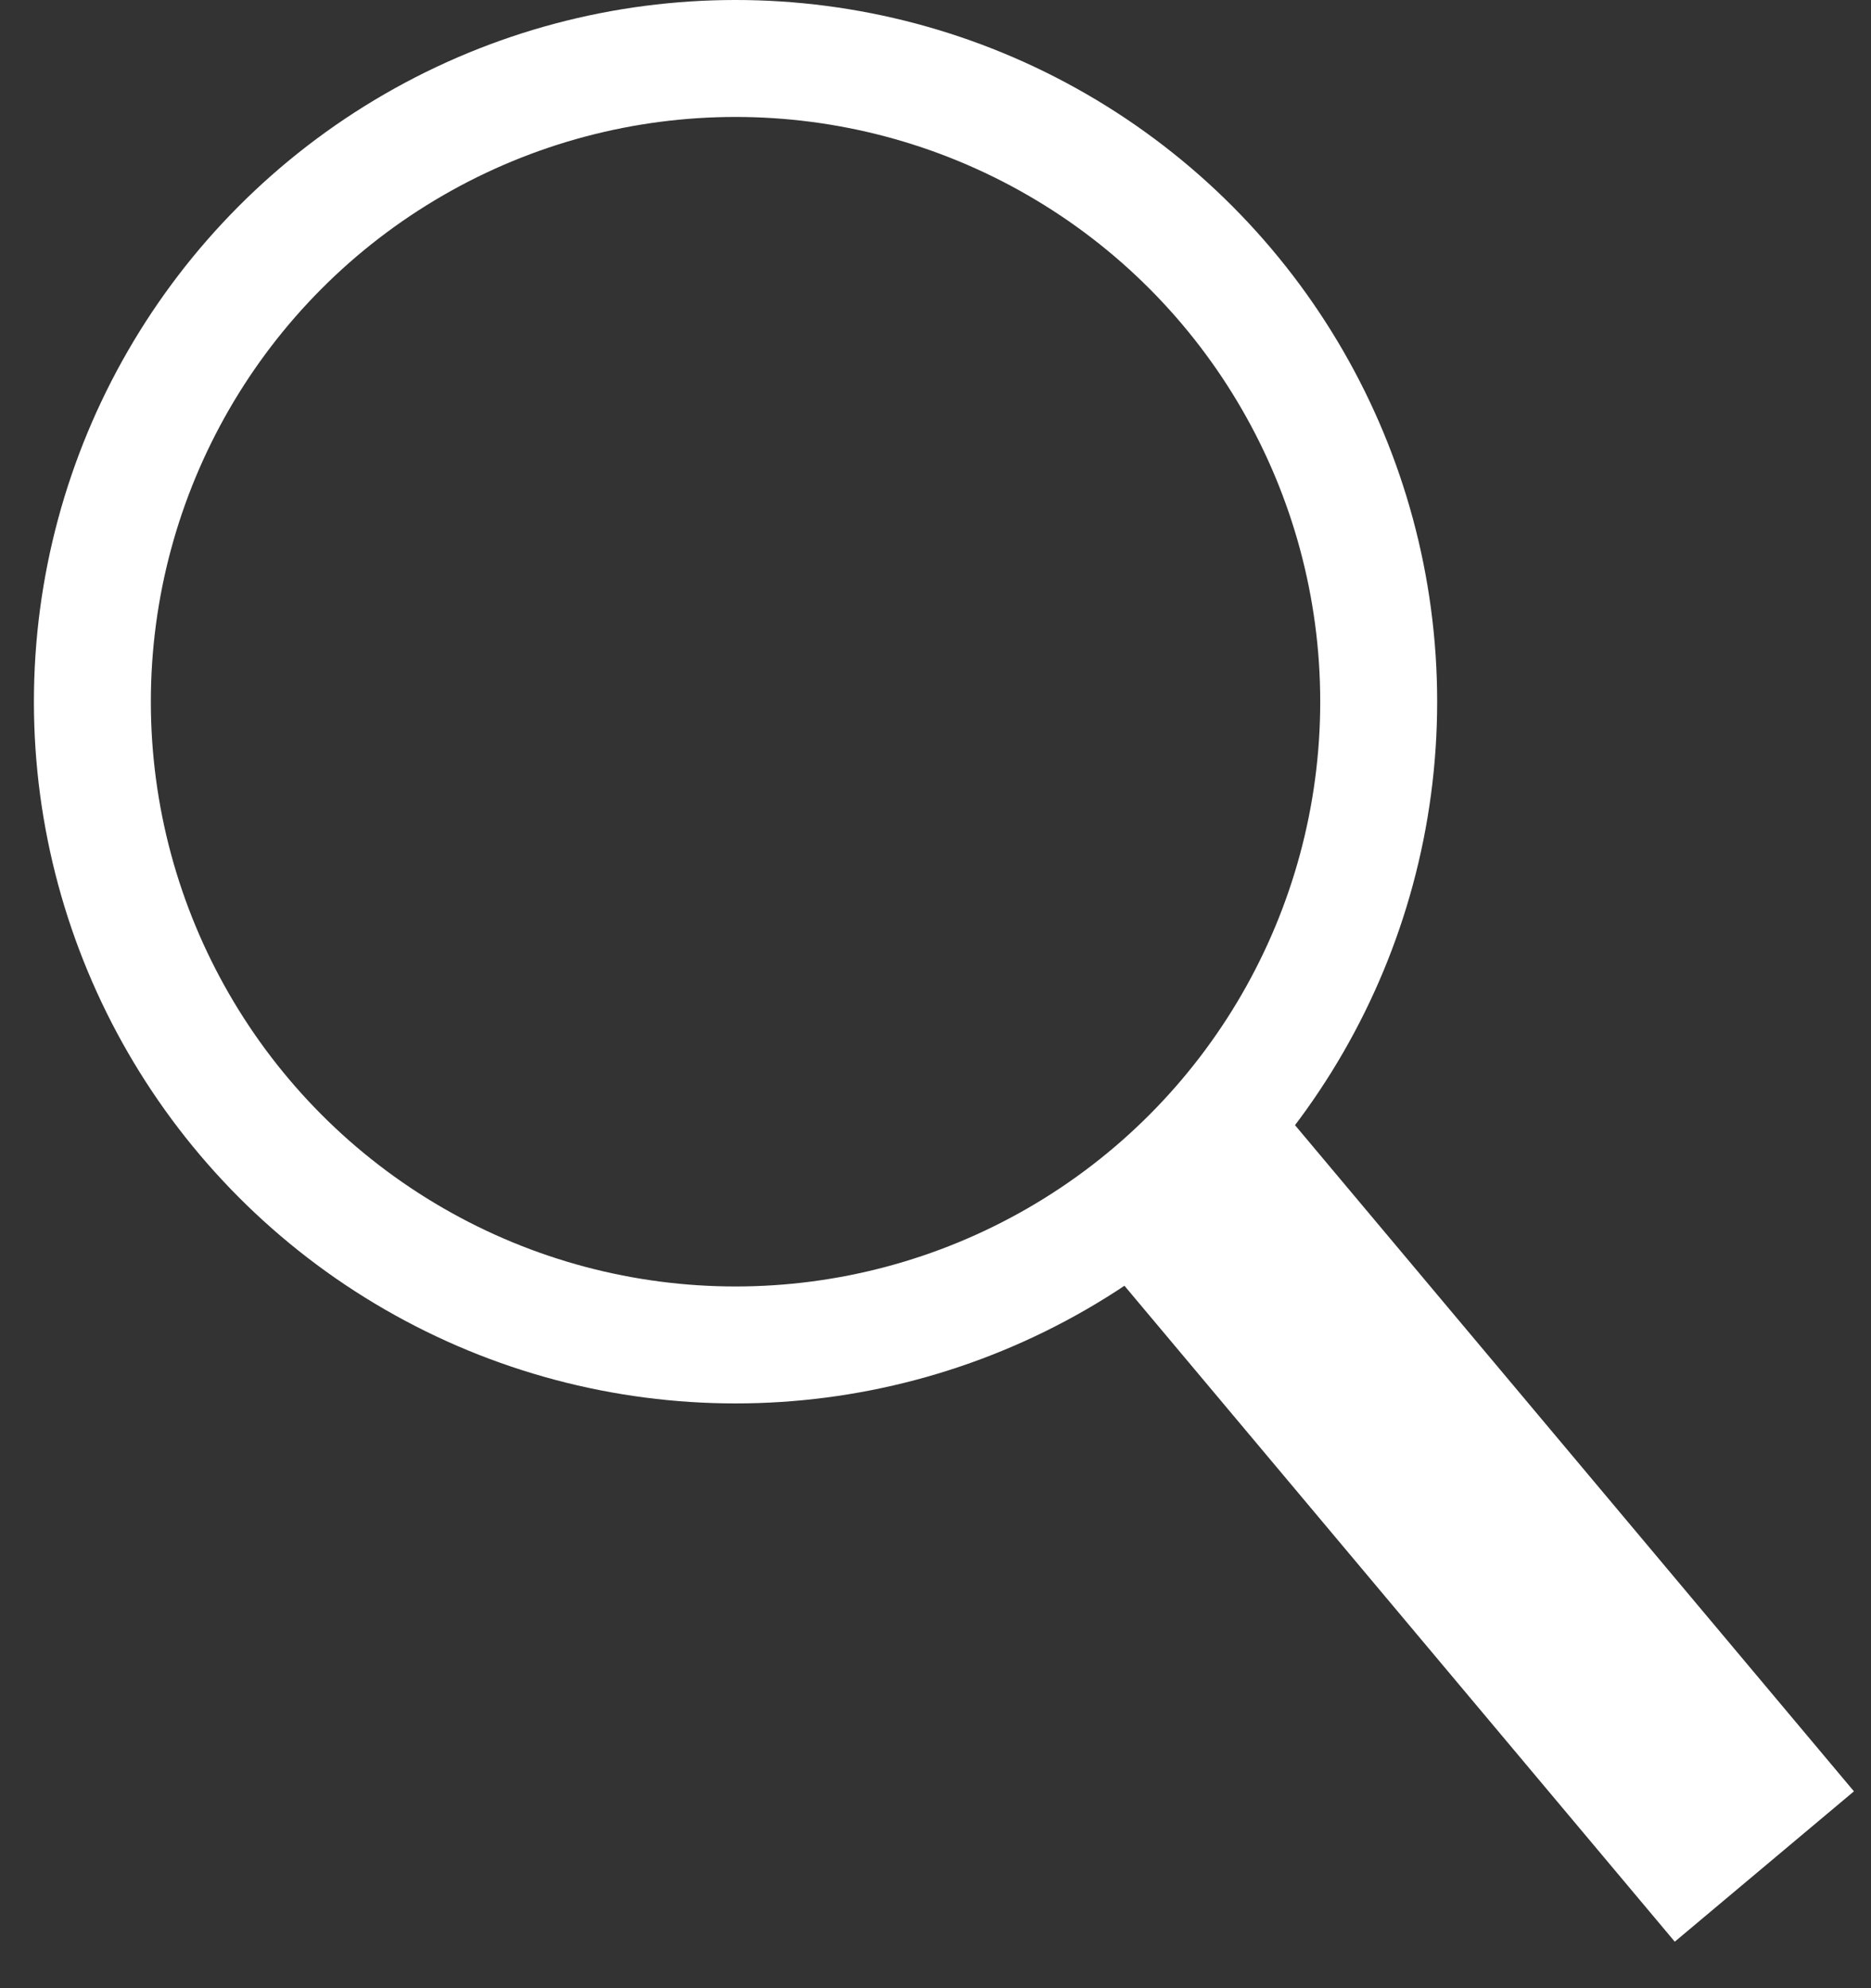
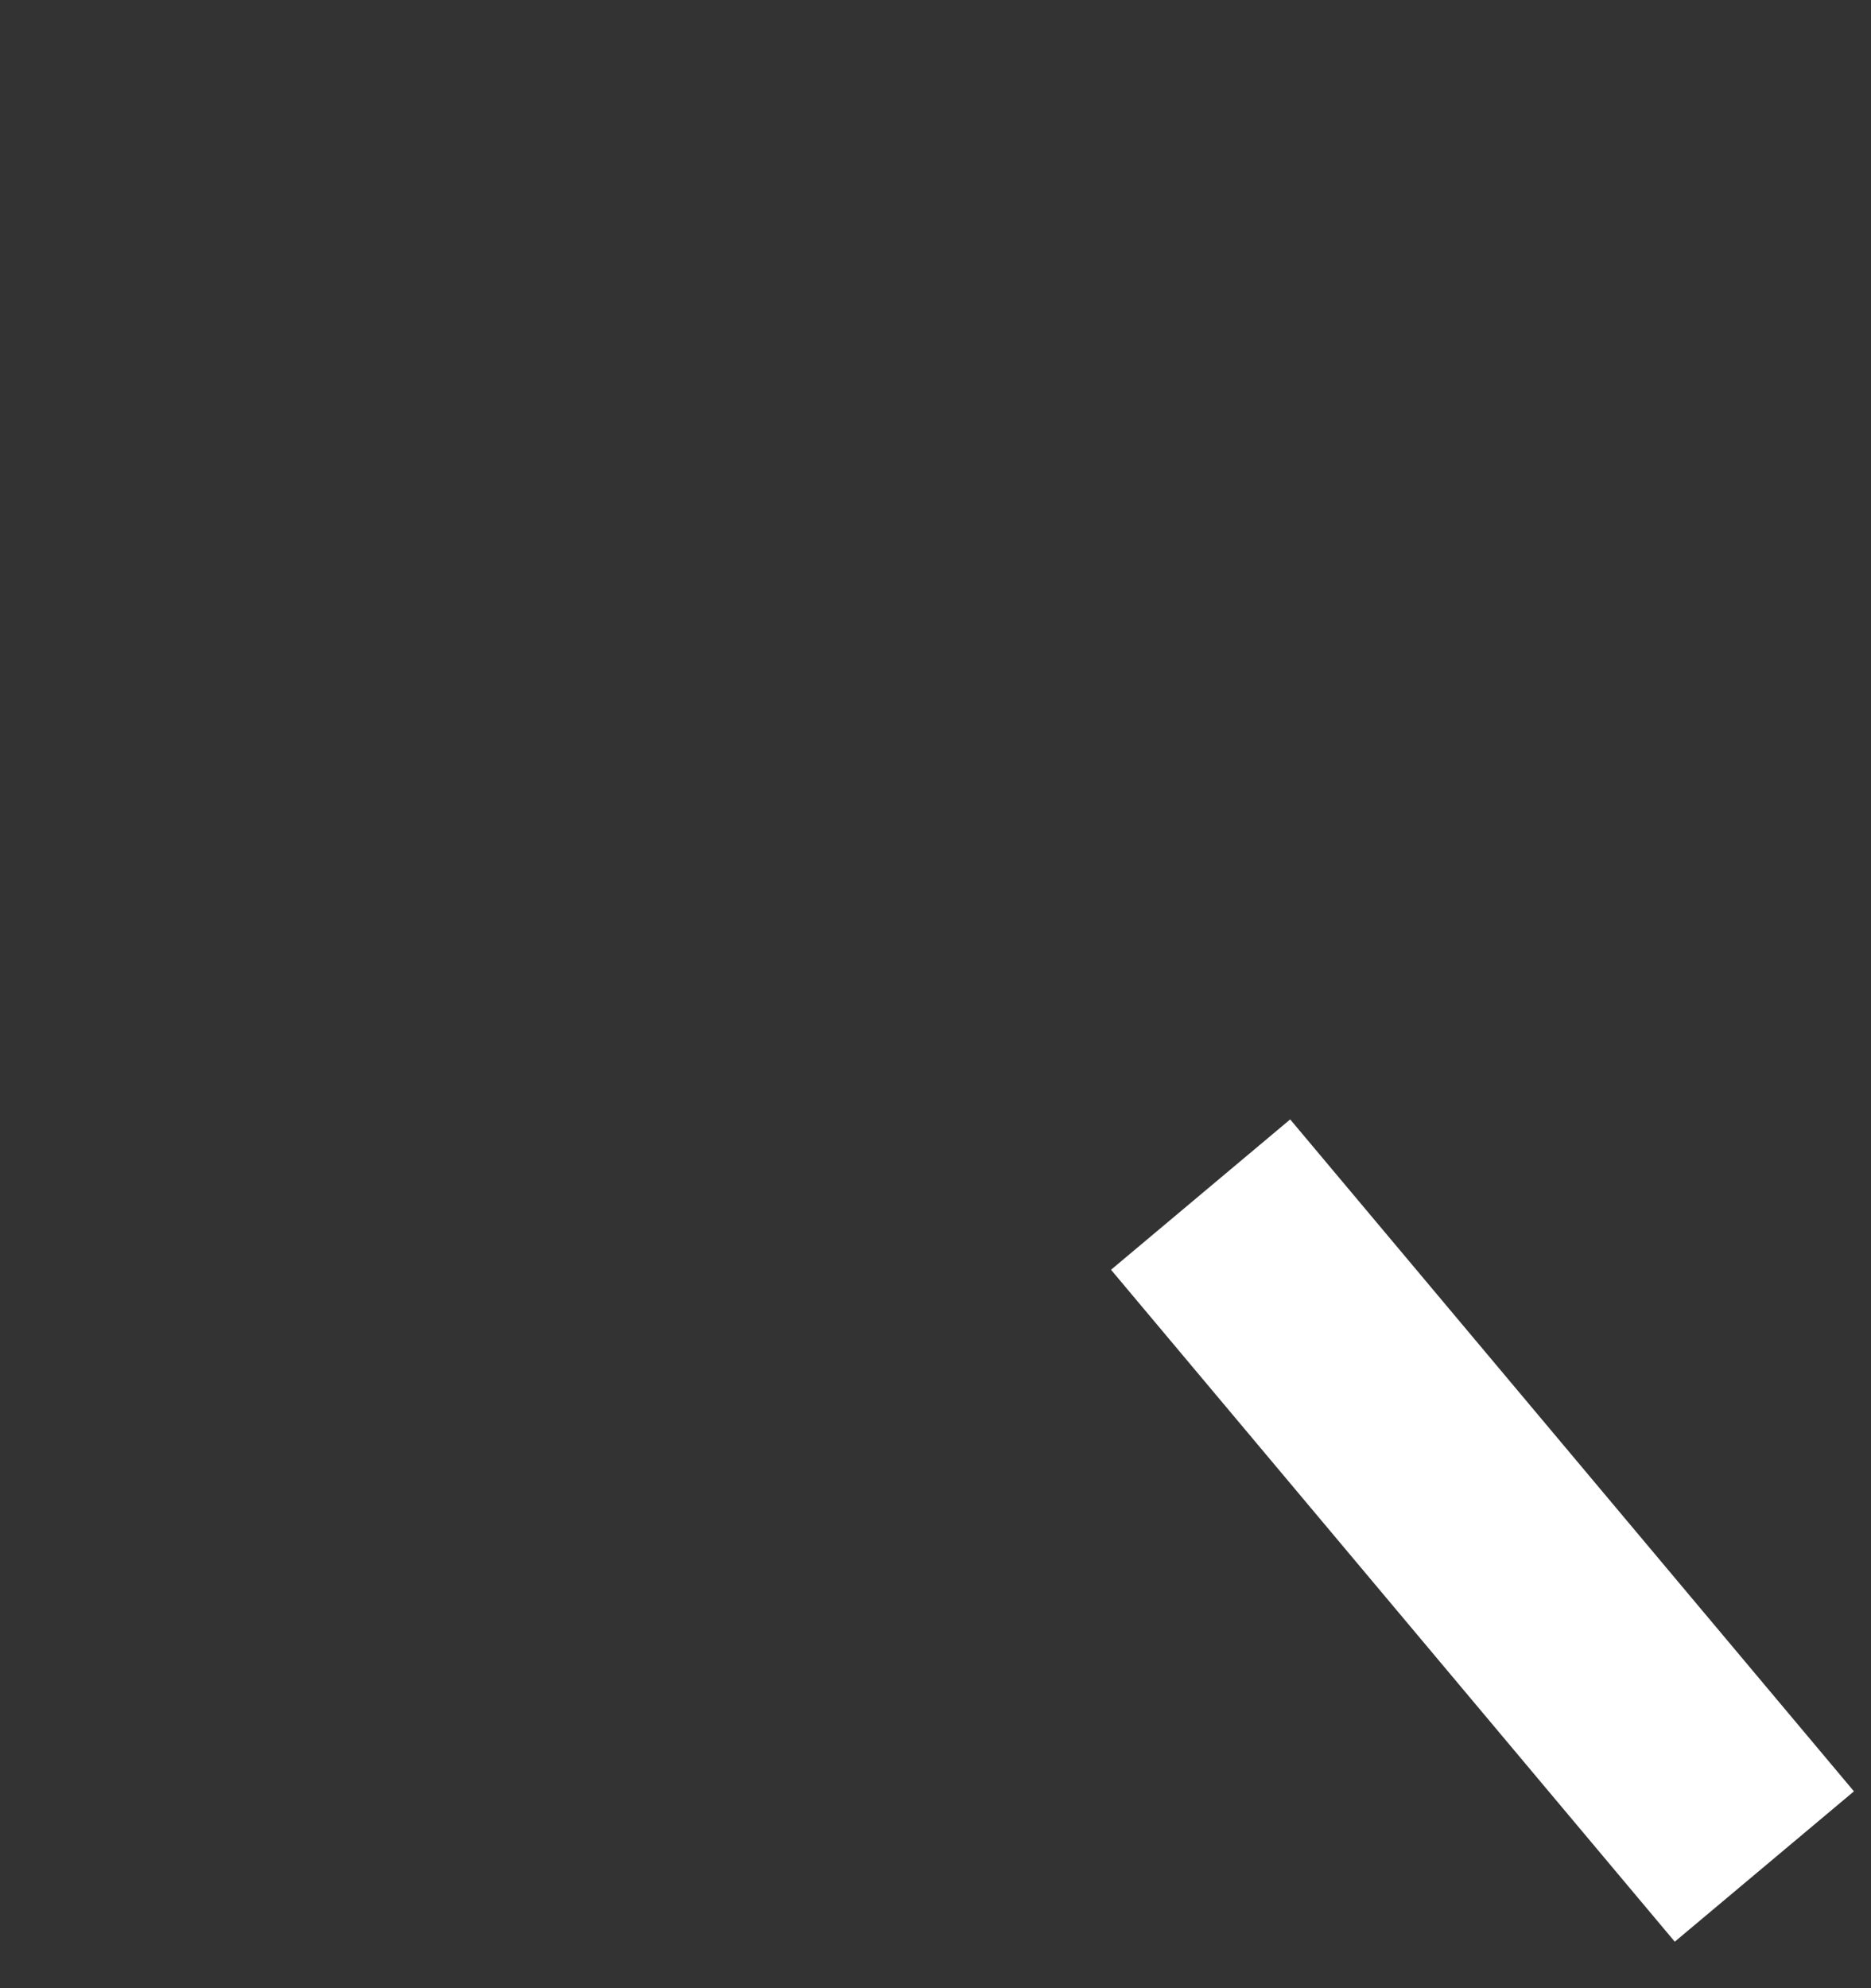
<svg xmlns="http://www.w3.org/2000/svg" viewBox="0 0 16 17">
  <rect x="0" y="0" width="16" height="17" fill="#333333" stroke="none" />
  <defs>
    <style>.cls-1,.cls-3{fill:none;}.cls-1{stroke:#fff;stroke-miterlimit:10;}.cls-2{fill:#fff;}</style>
  </defs>
  <title>ico_search</title>
  <g id="レイヤー_2" data-name="レイヤー 2">
    <g id="背景">
-       <circle class="cls-1" cx="6.29" cy="6" r="5.5" />
      <rect class="cls-2" x="11.68" y="9.34" width="2" height="7.5" transform="translate(-5.45 11.21) rotate(-40)" />
    </g>
    <g id="スライス">
-       <rect id="_スライス_" data-name="&lt;スライス&gt;" class="cls-3" width="16" height="17" />
-     </g>
+       </g>
  </g>
</svg>